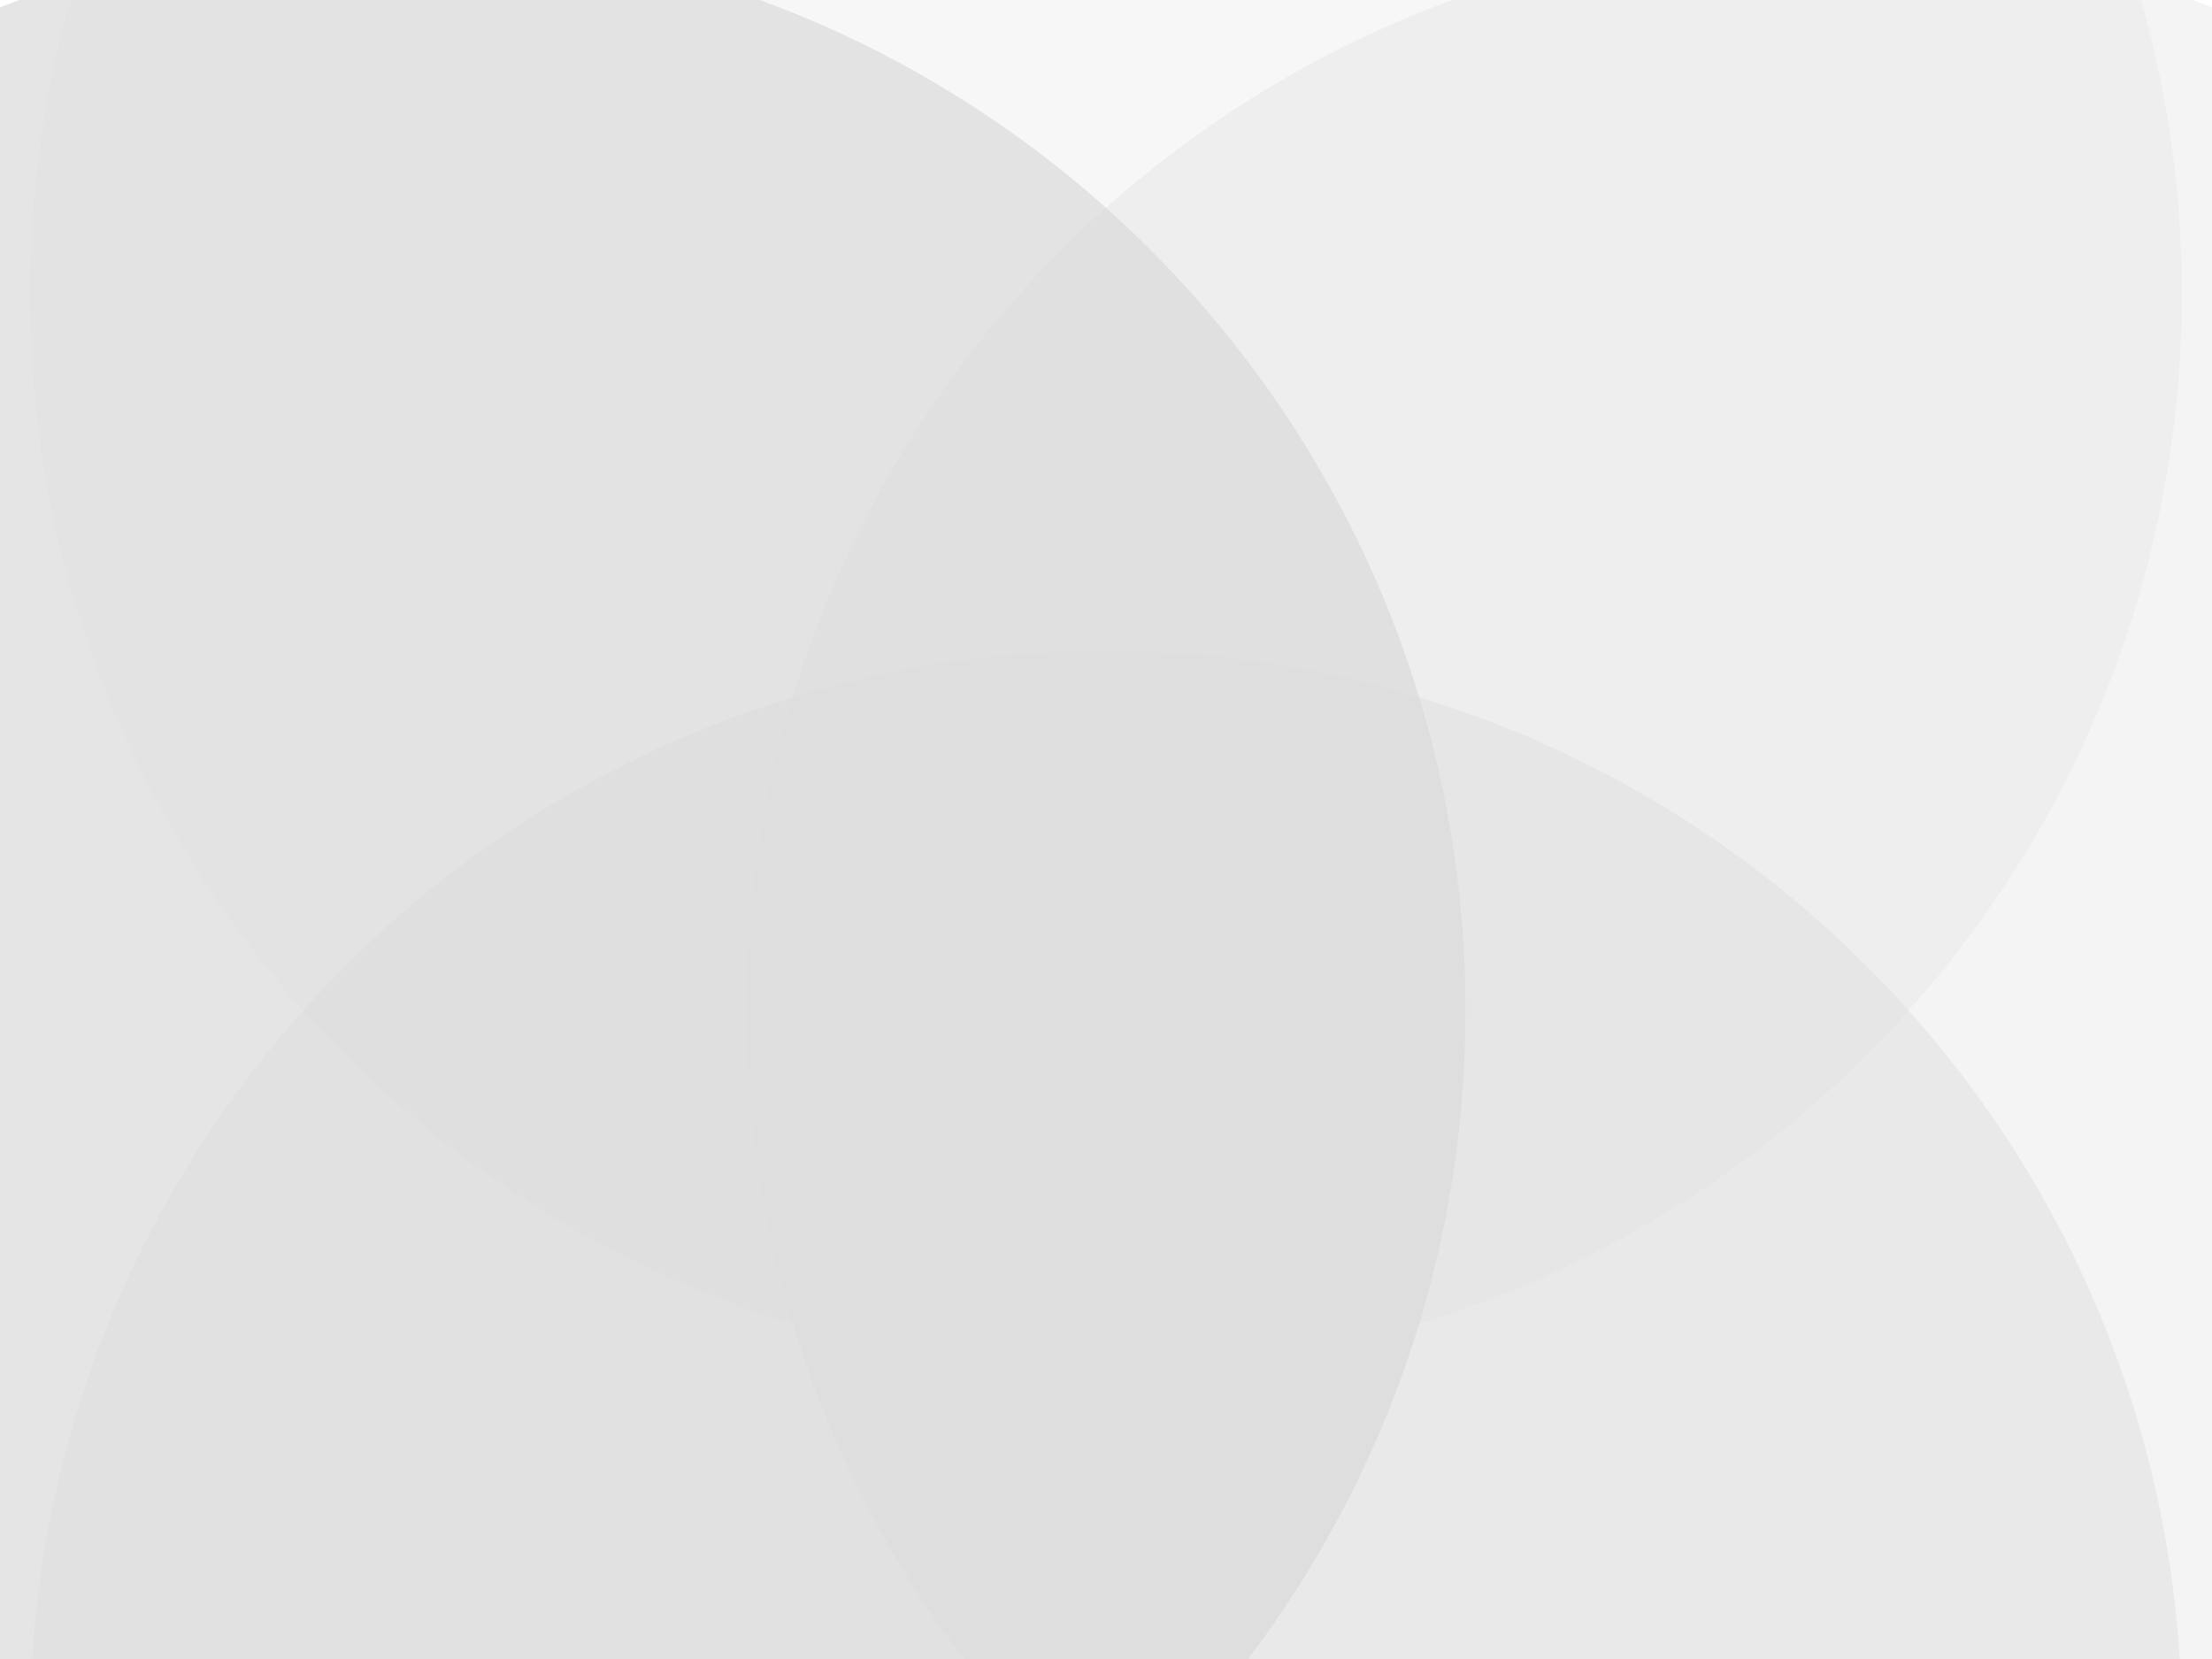
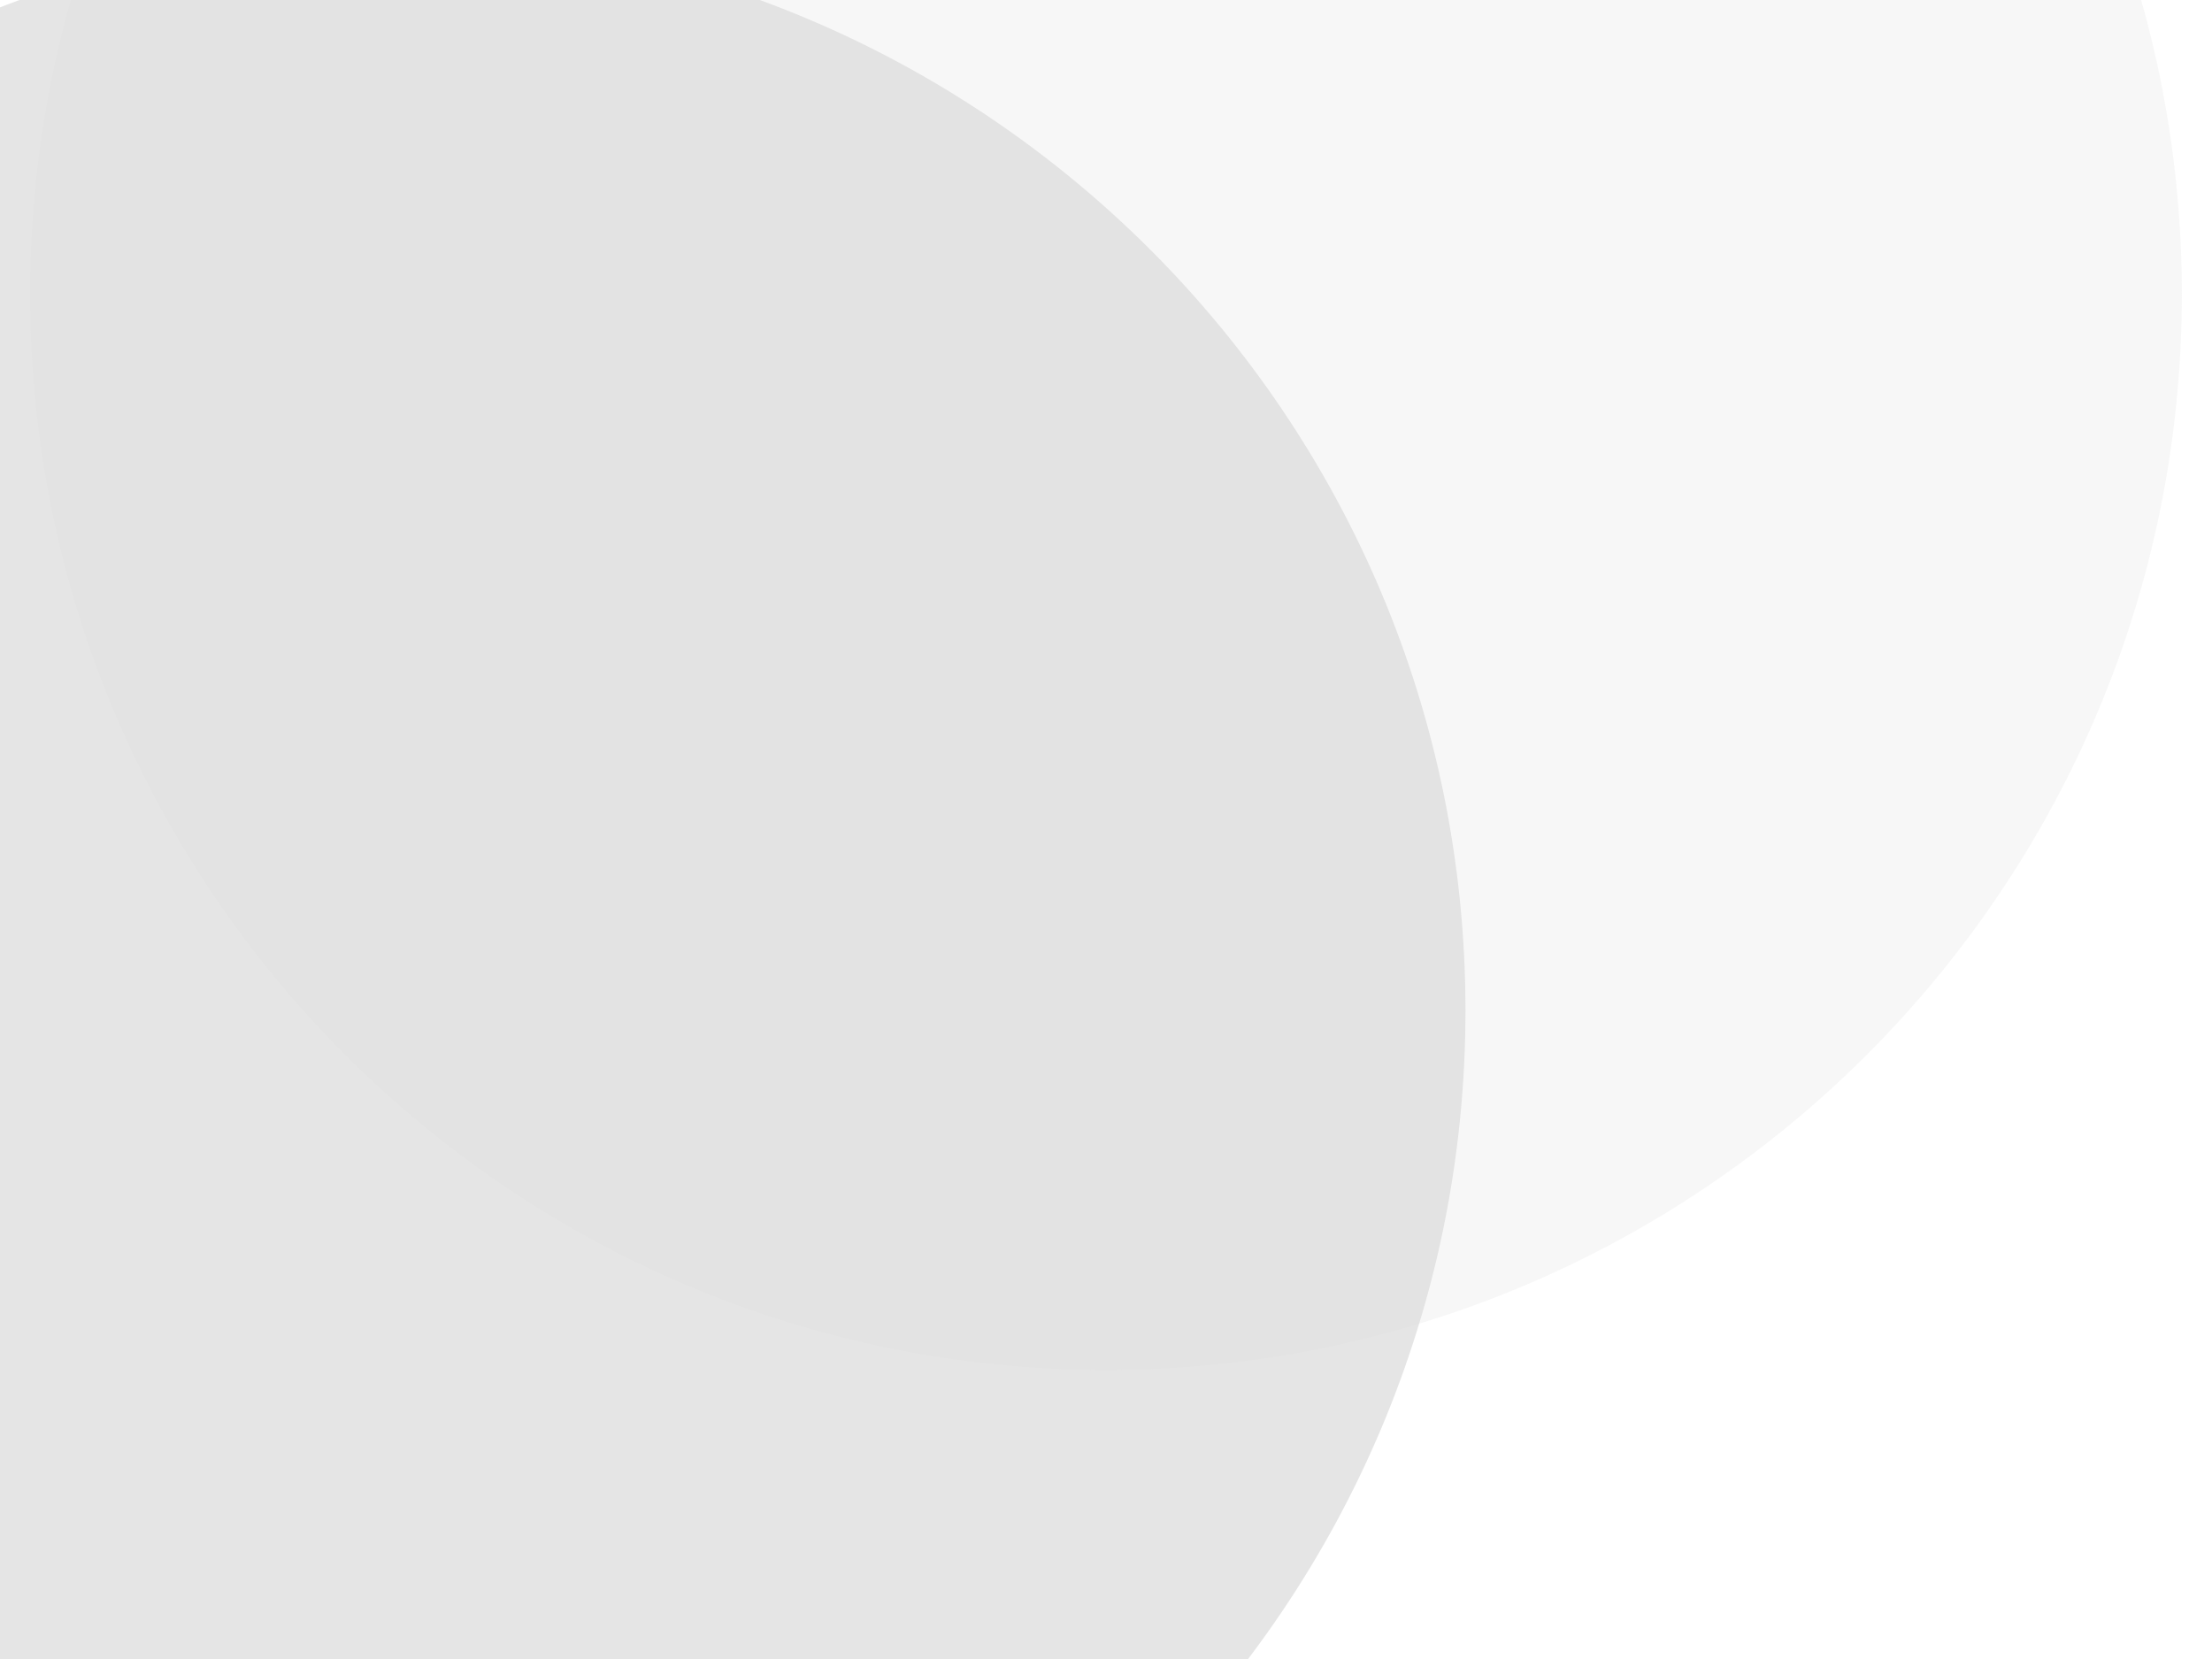
<svg xmlns="http://www.w3.org/2000/svg" width="880" height="660" viewBox="0 0 880 660" fill="none">
  <path opacity="0.2" d="M440.002 545.006C676.382 545.006 868.005 353.383 868.005 117.003C868.005 -119.376 676.382 -311 440.002 -311C203.623 -311 11.999 -119.376 11.999 117.003C11.999 353.383 203.623 545.006 440.002 545.006Z" fill="#DADADA" />
-   <path opacity="0.3" d="M724.997 830.003C961.376 830.003 1153 638.38 1153 402C1153 165.62 961.376 -26.003 724.997 -26.003C488.617 -26.003 296.994 165.62 296.994 402C296.994 638.38 488.617 830.003 724.997 830.003Z" fill="#DADADA" />
-   <path opacity="0.4" d="M440.002 1115C676.382 1115 868.005 923.377 868.005 686.997C868.005 450.617 676.382 258.994 440.002 258.994C203.623 258.994 11.999 450.617 11.999 686.997C11.999 923.377 203.623 1115 440.002 1115Z" fill="#DADADA" />
  <path opacity="0.7" d="M155.003 830.003C391.383 830.003 583.006 638.38 583.006 402C583.006 165.62 391.383 -26.003 155.003 -26.003C-81.376 -26.003 -273 165.62 -273 402C-273 638.38 -81.376 830.003 155.003 830.003Z" fill="#DADADA" />
</svg>